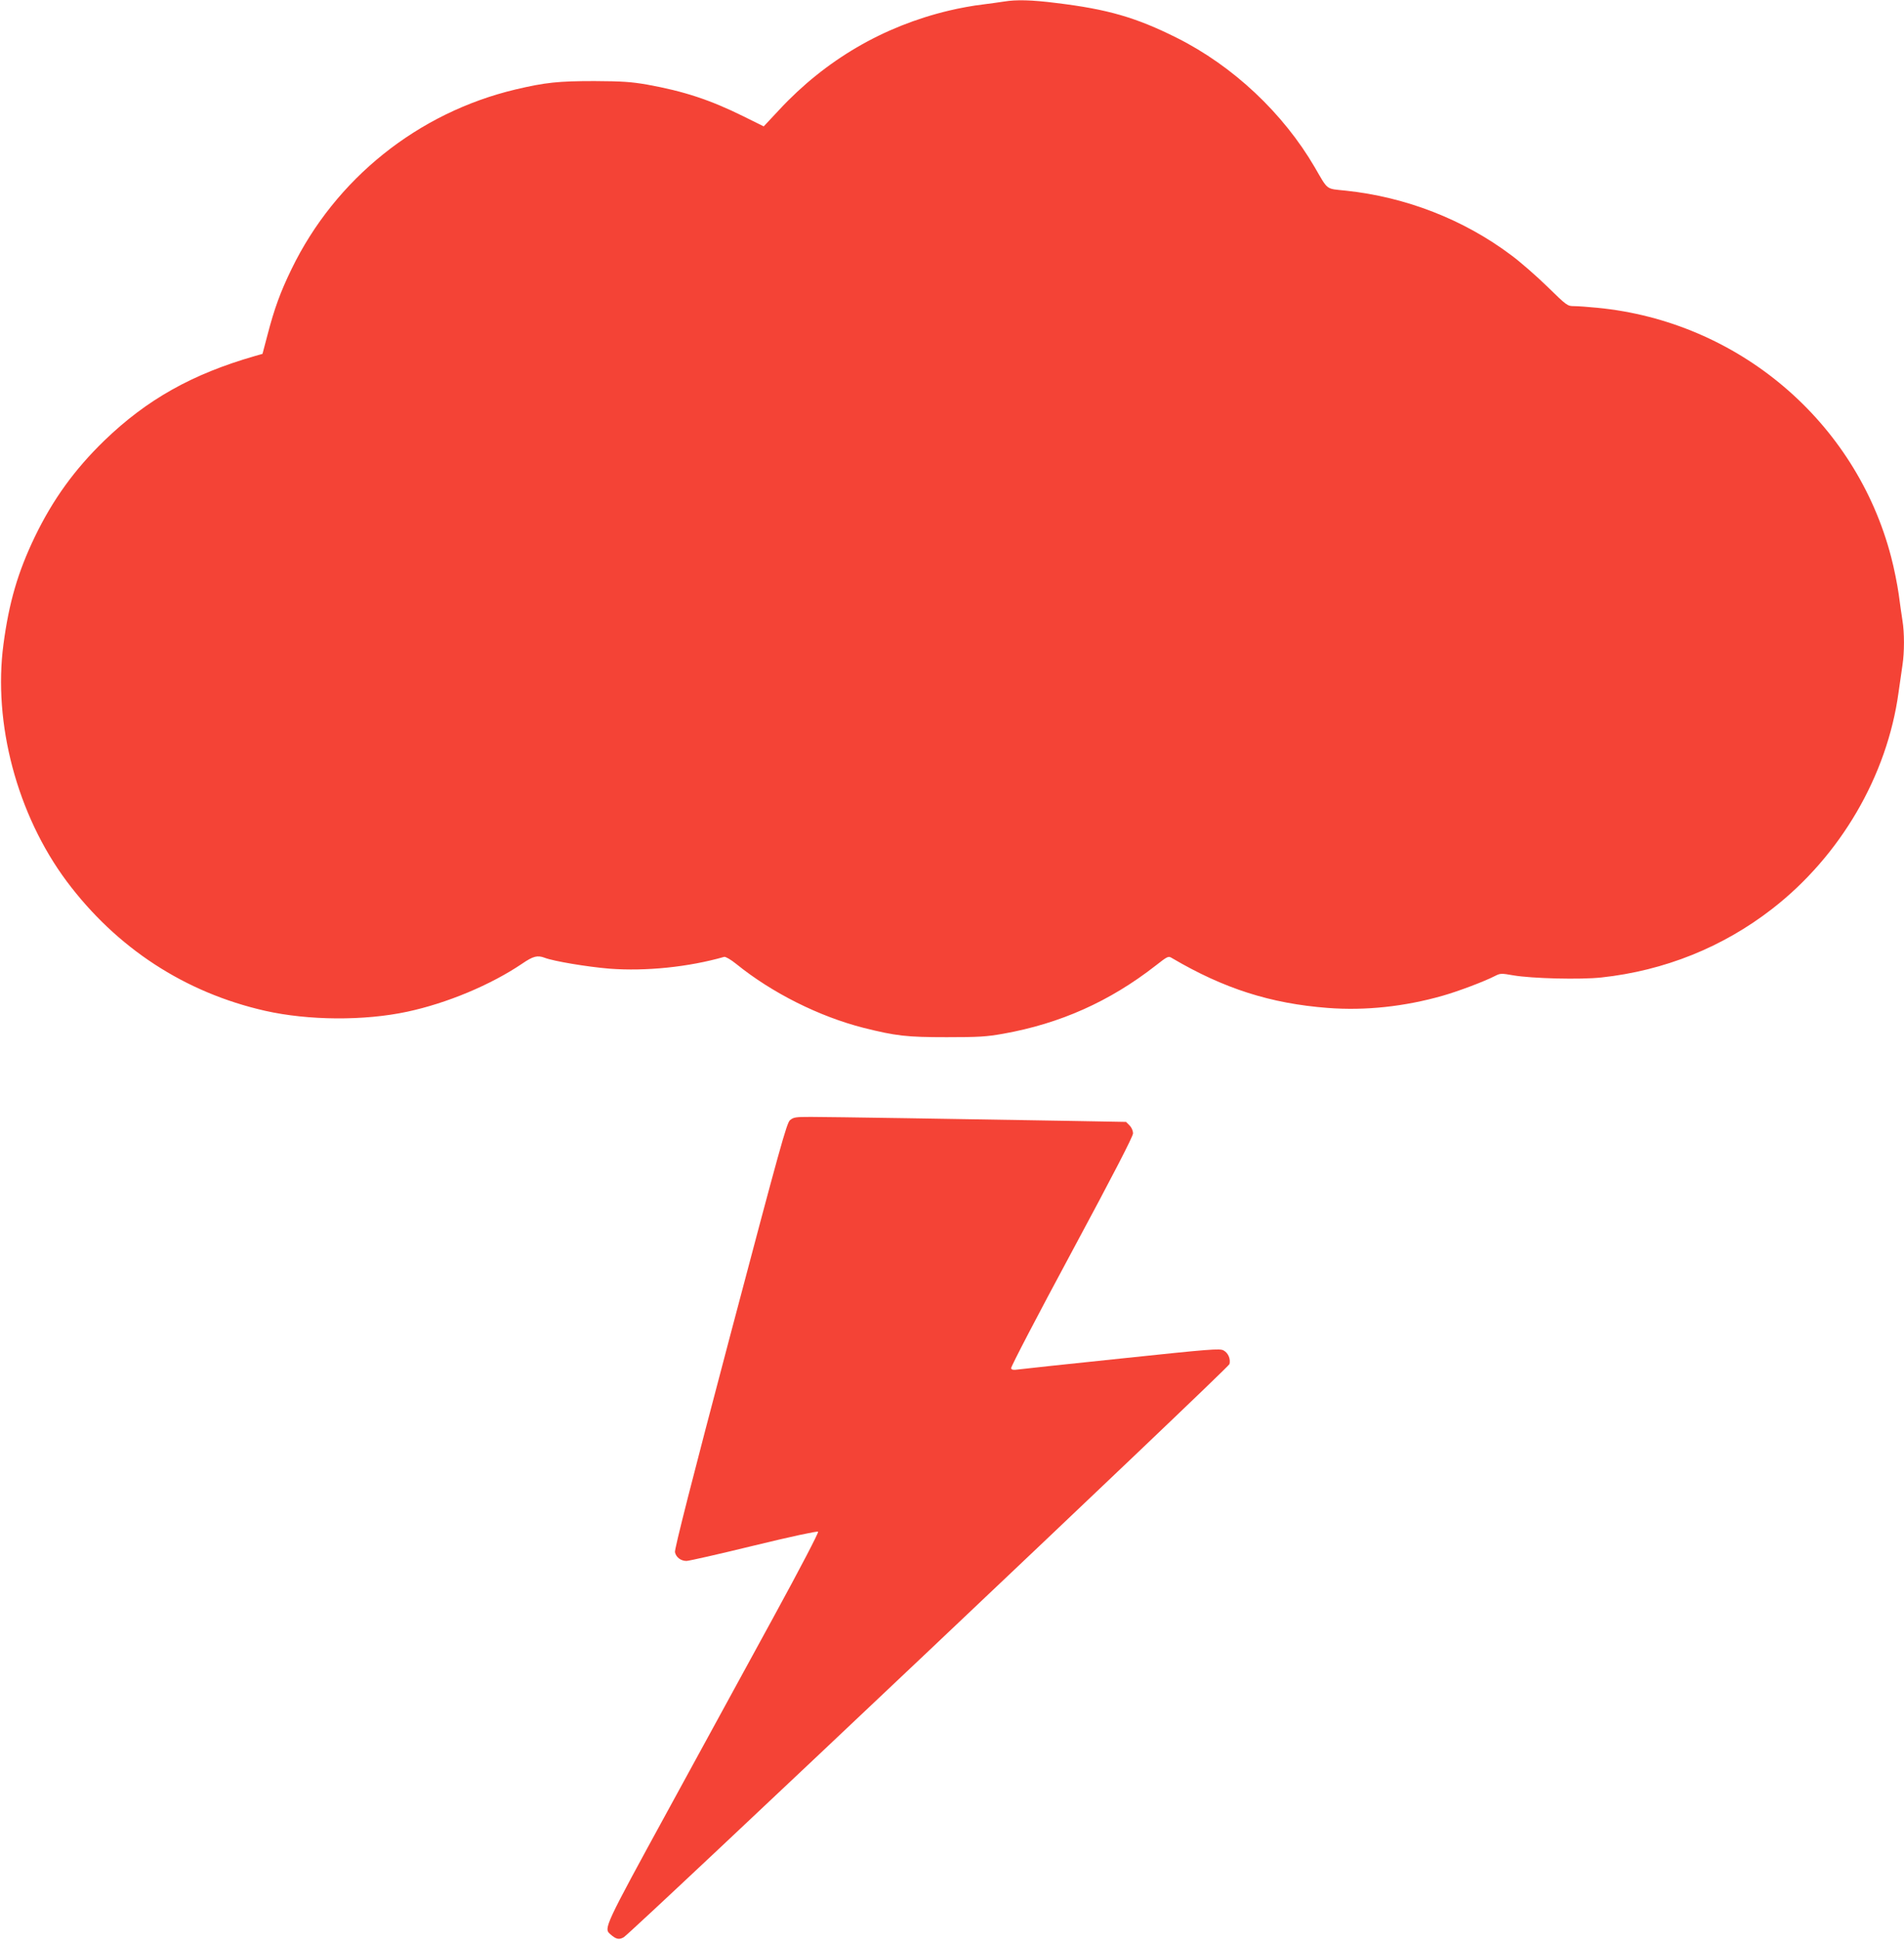
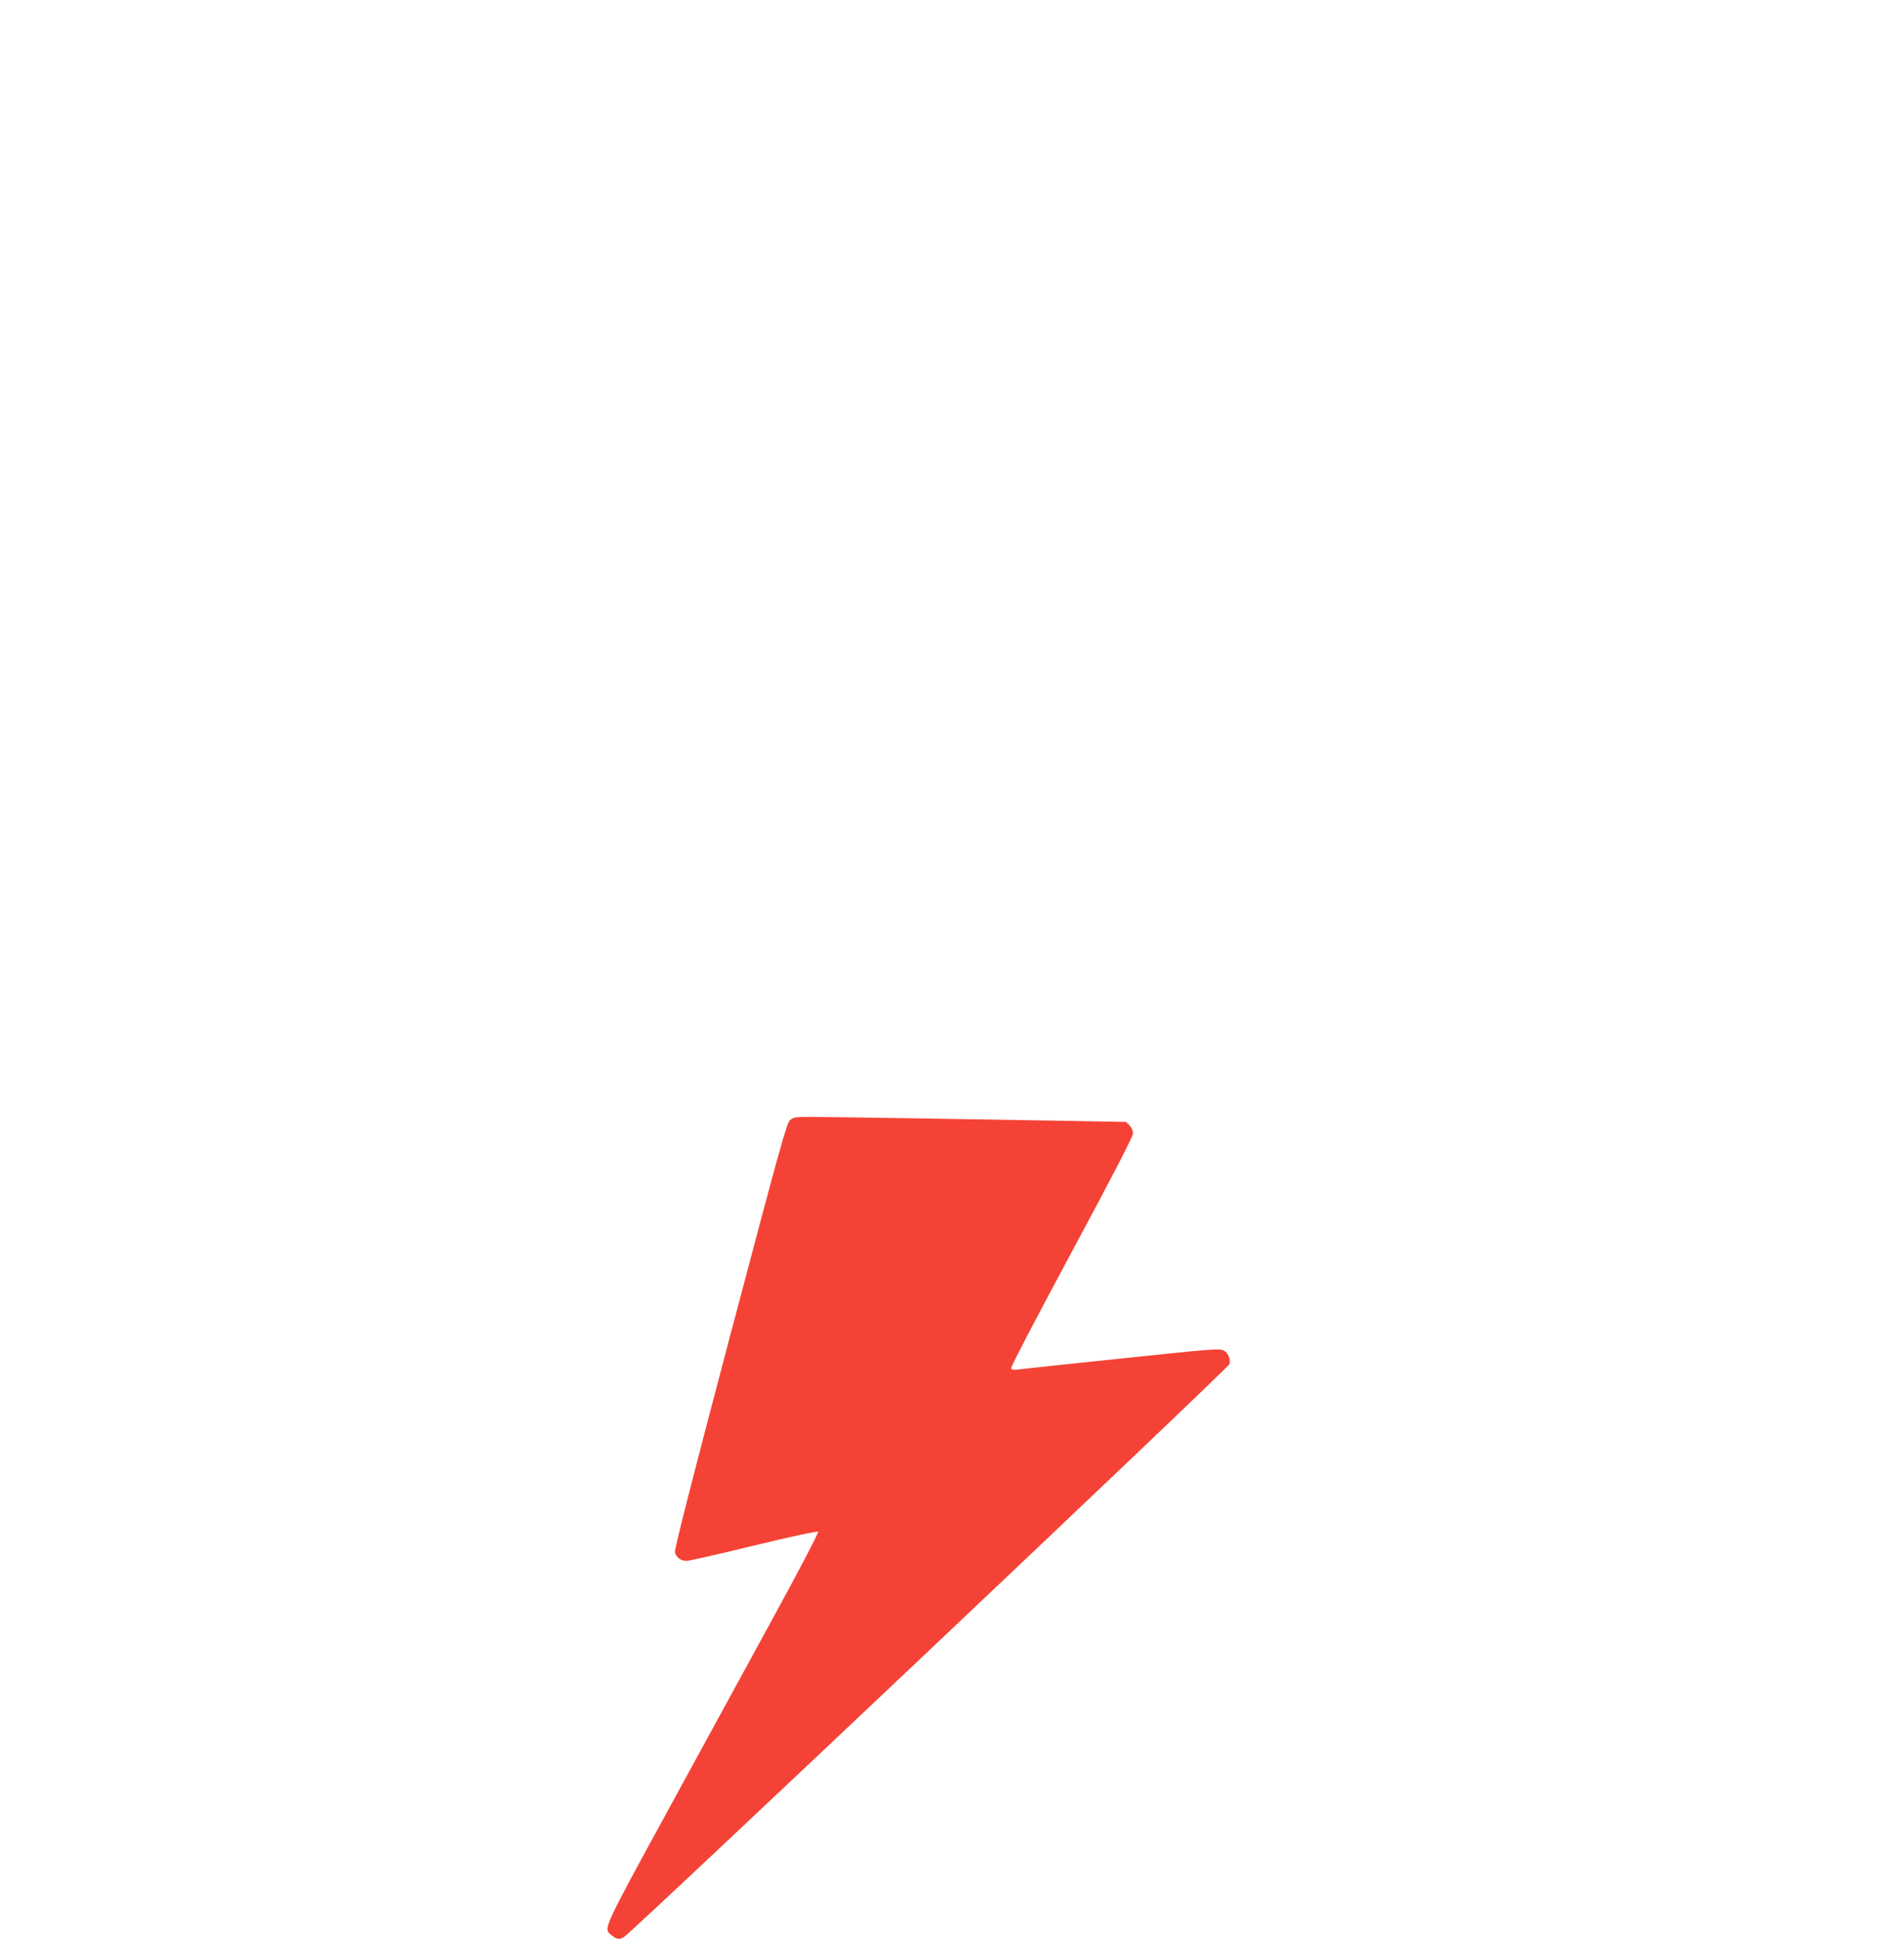
<svg xmlns="http://www.w3.org/2000/svg" version="1.0" width="1257pt" height="1280pt" viewBox="0 0 1257 1280" preserveAspectRatio="xMidYMid meet">
  <g transform="translate(0,1280) scale(0.1,-0.1)" fill="#f44336" stroke="none">
-     <path d="M6630 12790 c-25 -4 -90 -13 -145 -20 -55 -6 -154 -24 -220 -40 -433 -103 -814 -325 -1121 -655 l-102 -109 -133 66 c-223 110 -394 166 -638 210 -105 18 -163 22 -346 23 -238 0 -325 -9 -520 -55 -646 -153 -1191 -590 -1480 -1185 -74 -152 -114 -262 -159 -435 l-33 -125 -49 -14 c-415 -119 -714 -287 -995 -558 -197 -191 -340 -389 -459 -635 -112 -233 -170 -431 -207 -708 -70 -523 90 -1126 417 -1565 329 -440 780 -735 1311 -855 285 -64 651 -67 937 -6 262 56 550 176 759 317 73 50 101 57 149 39 60 -23 282 -60 429 -72 240 -18 522 11 756 78 9 2 43 -17 80 -47 236 -191 546 -346 839 -421 216 -54 285 -62 550 -62 212 0 262 3 374 23 375 67 701 212 1005 449 82 64 84 65 110 49 342 -201 650 -299 1027 -328 249 -19 508 9 760 81 102 29 274 94 344 130 35 18 42 18 121 4 122 -21 443 -29 581 -14 417 45 802 200 1128 453 451 350 759 879 834 1428 9 63 21 144 26 181 13 85 13 213 0 292 -5 33 -17 113 -25 176 -9 63 -31 174 -50 245 -233 895 -1010 1554 -1939 1644 -60 6 -130 11 -154 11 -44 0 -48 3 -176 128 -72 70 -179 164 -239 208 -314 236 -696 384 -1092 426 -134 14 -115 -1 -205 154 -209 358 -539 668 -910 854 -270 135 -457 189 -795 230 -165 21 -267 23 -345 10z" />
    <path d="M5215 5408 c-22 -21 -64 -172 -395 -1423 -252 -952 -368 -1409 -364 -1427 7 -34 39 -58 76 -58 16 0 215 45 444 101 242 59 420 97 425 92 5 -5 -118 -241 -294 -563 -167 -305 -482 -882 -700 -1281 -415 -759 -422 -774 -379 -811 39 -35 59 -39 90 -21 56 34 3993 3757 3999 3782 8 34 -8 73 -39 90 -24 14 -86 9 -675 -53 -356 -37 -665 -70 -685 -73 -27 -4 -39 -2 -43 8 -3 8 177 353 400 767 276 513 405 763 405 783 0 18 -9 39 -23 53 l-23 23 -390 7 c-685 12 -1576 26 -1691 26 -102 0 -114 -2 -138 -22z" />
  </g>
</svg>